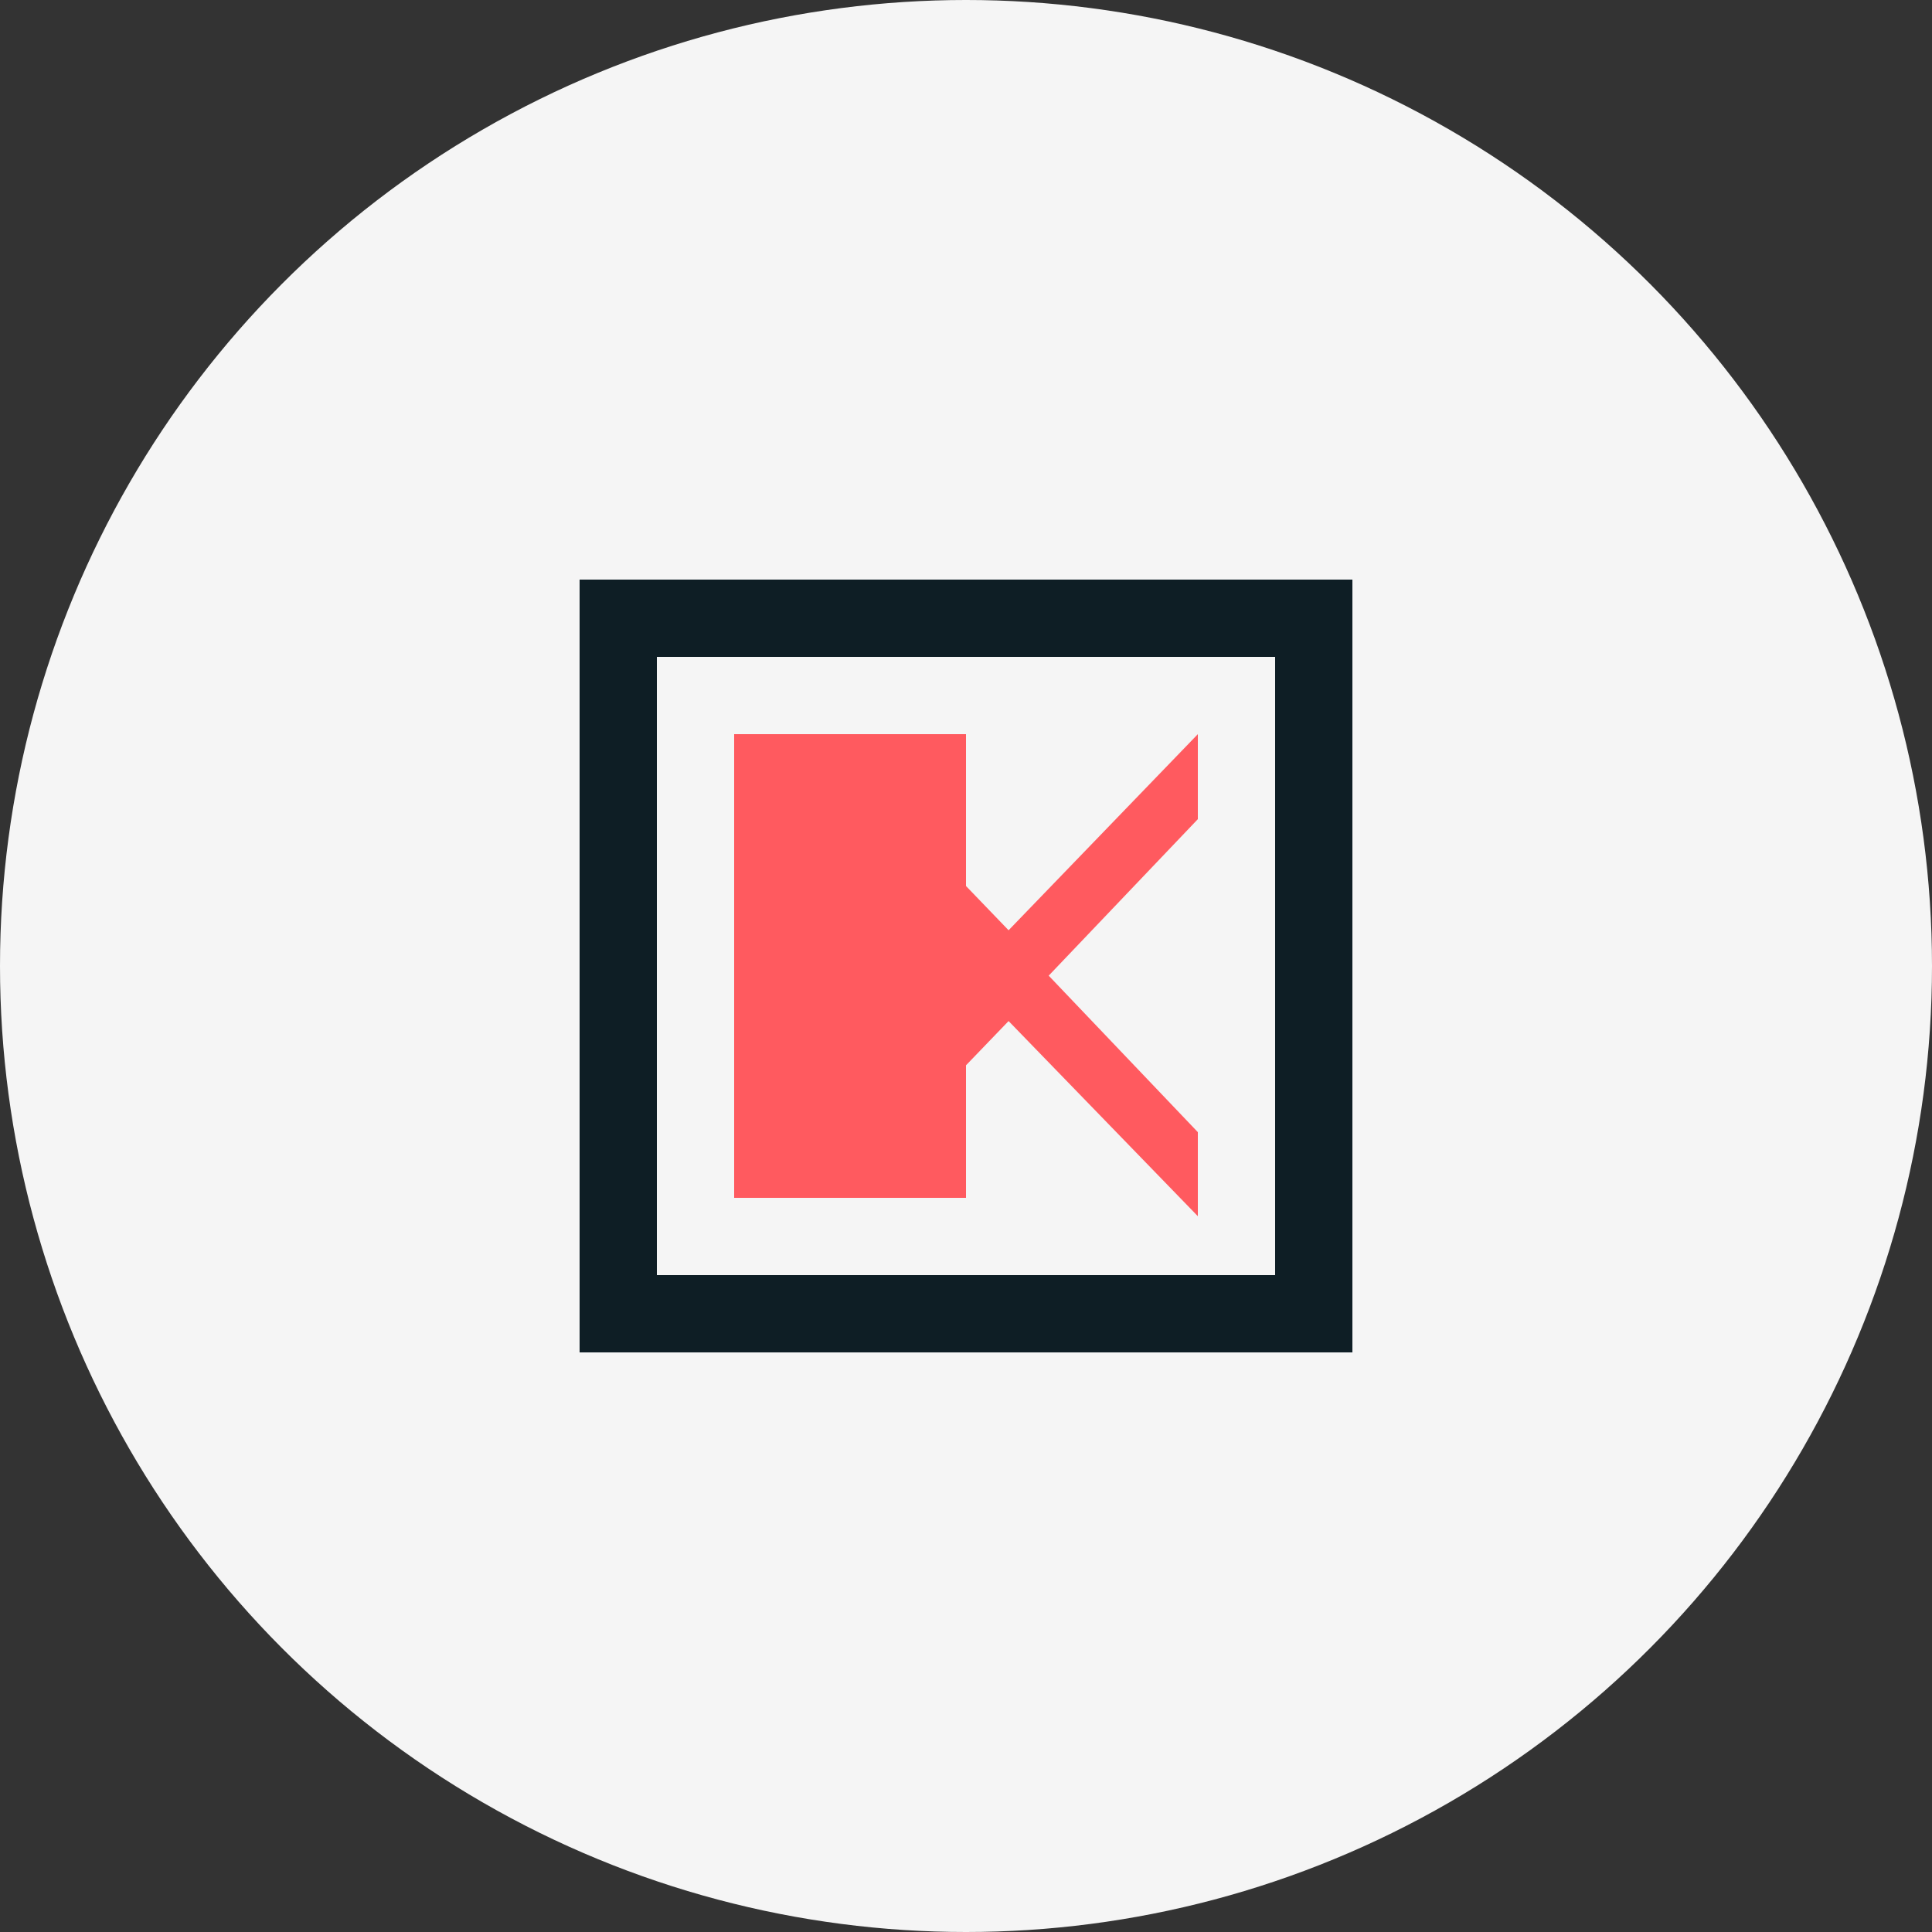
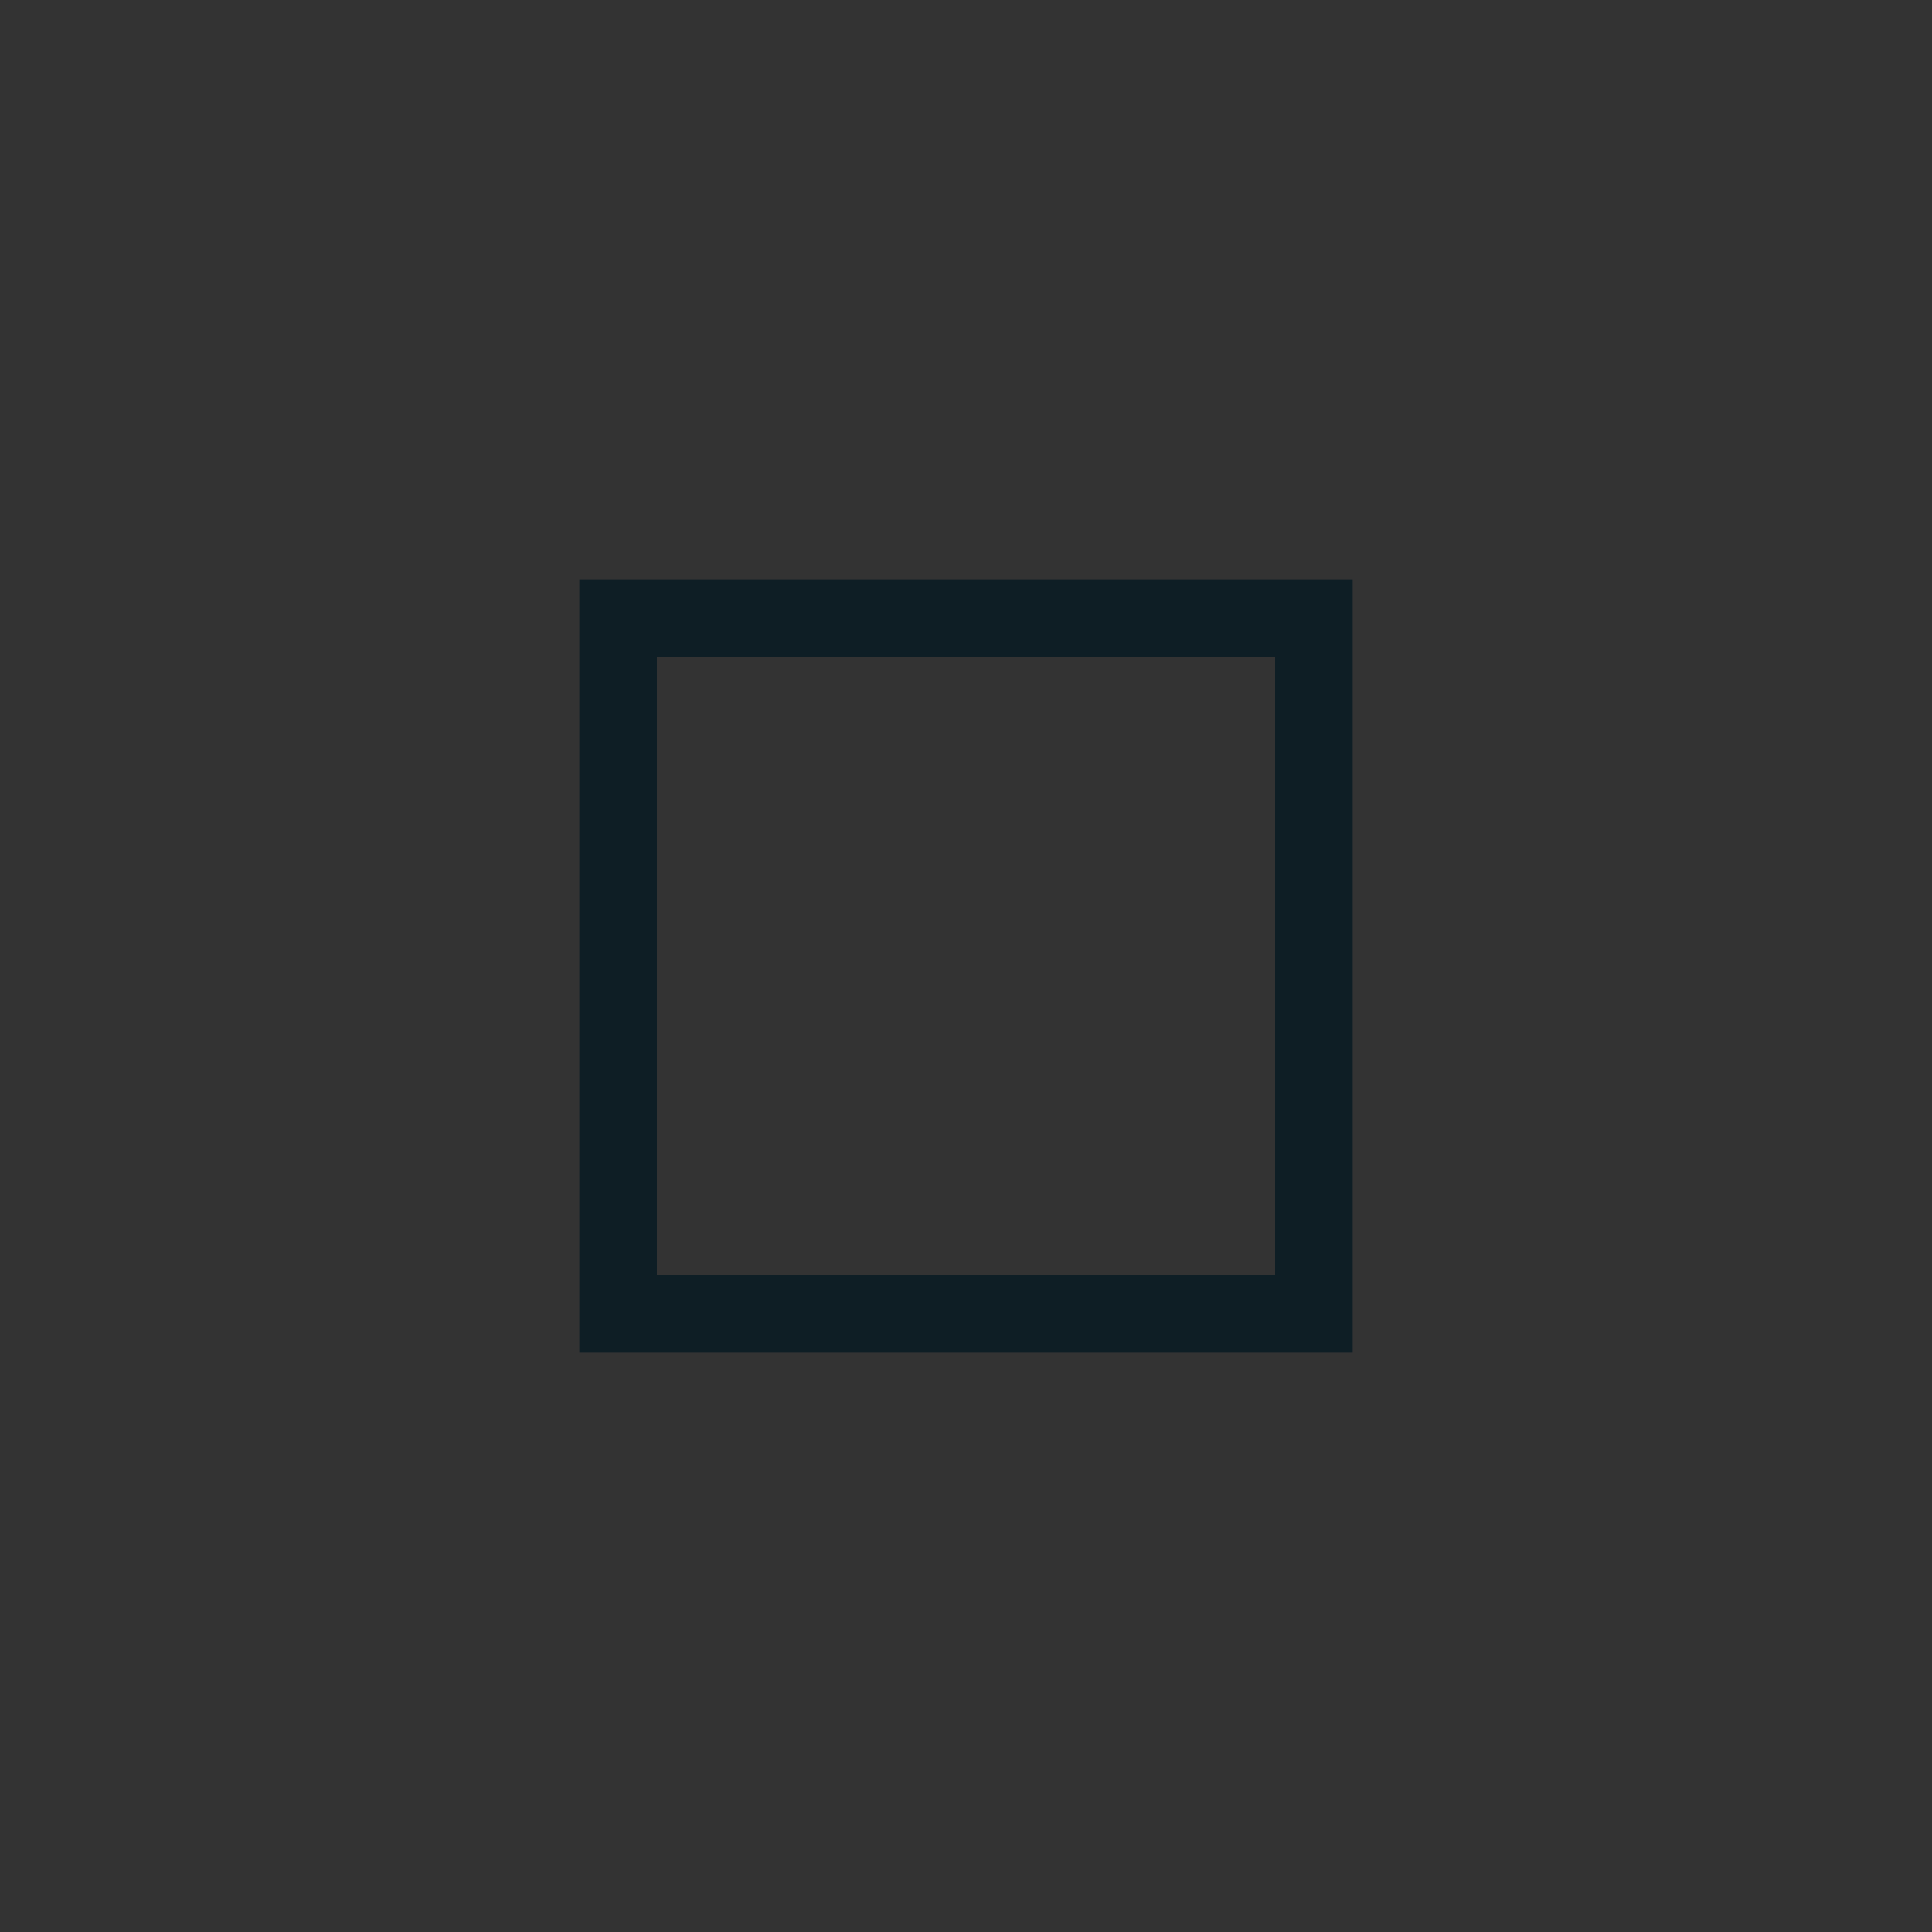
<svg xmlns="http://www.w3.org/2000/svg" width="100px" height="100px" viewBox="0 0 100 100" version="1.1">
  <rect x="0" y="0" width="100" height="100" fill="#333333" stroke="none" />
  <title>KAČR Logo</title>
  <g stroke="none" stroke-width="1" fill="none" fill-rule="evenodd">
-     <circle fill="#F5F5F5" cx="50" cy="50" r="50" />
    <path d="M30,30 L70,30 L70,70 L30,70 L30,30 Z M34,34 L34,66 L66,66 L66,34 L34,34 Z" fill="#0E1E25" fill-rule="nonzero" />
-     <path d="M38,38 L46,38 L46,62 L38,62 L38,38 Z" fill="#FF5A5F" fill-rule="nonzero" />
-     <path d="M52.204,48.15 L62,38 L62,42.4 L54.28,50.5 L62,58.6 L62,62.95 L52.204,52.85 L50,55.14 L50,62 L46,62 L46,38 L50,38 L50,45.86 L52.204,48.15 Z" fill="#FF5A5F" fill-rule="nonzero" />
  </g>
</svg>